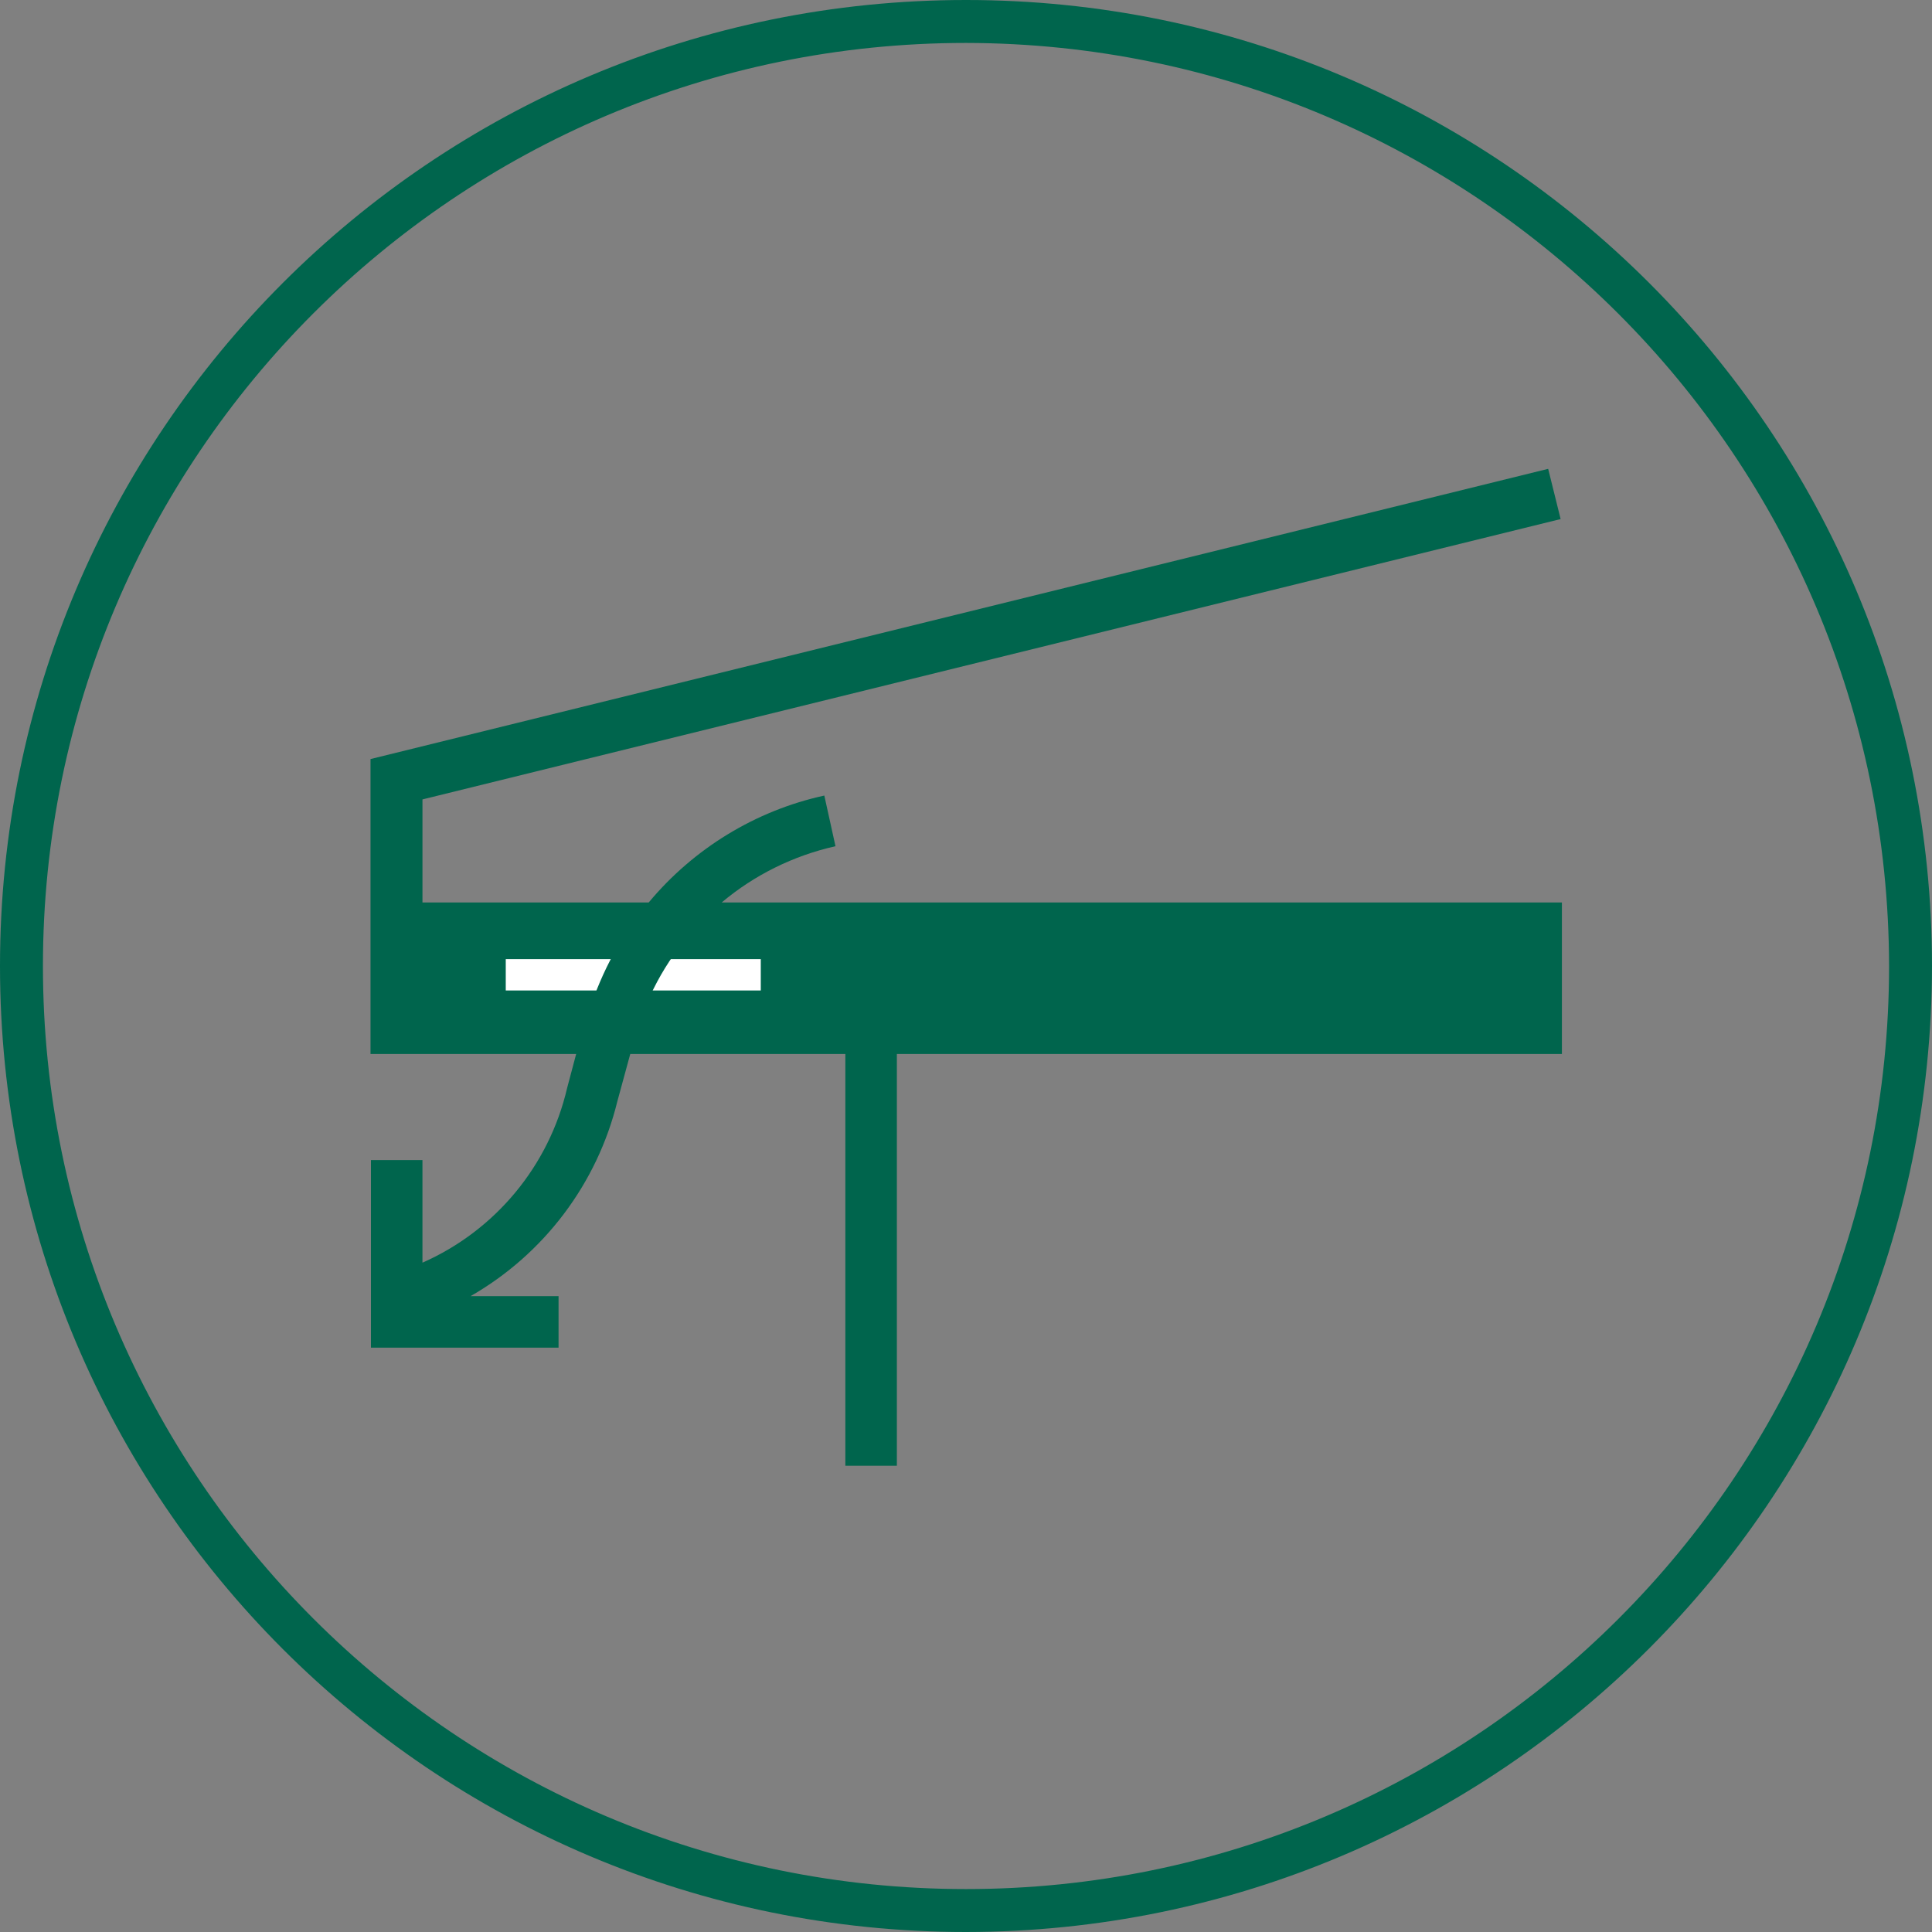
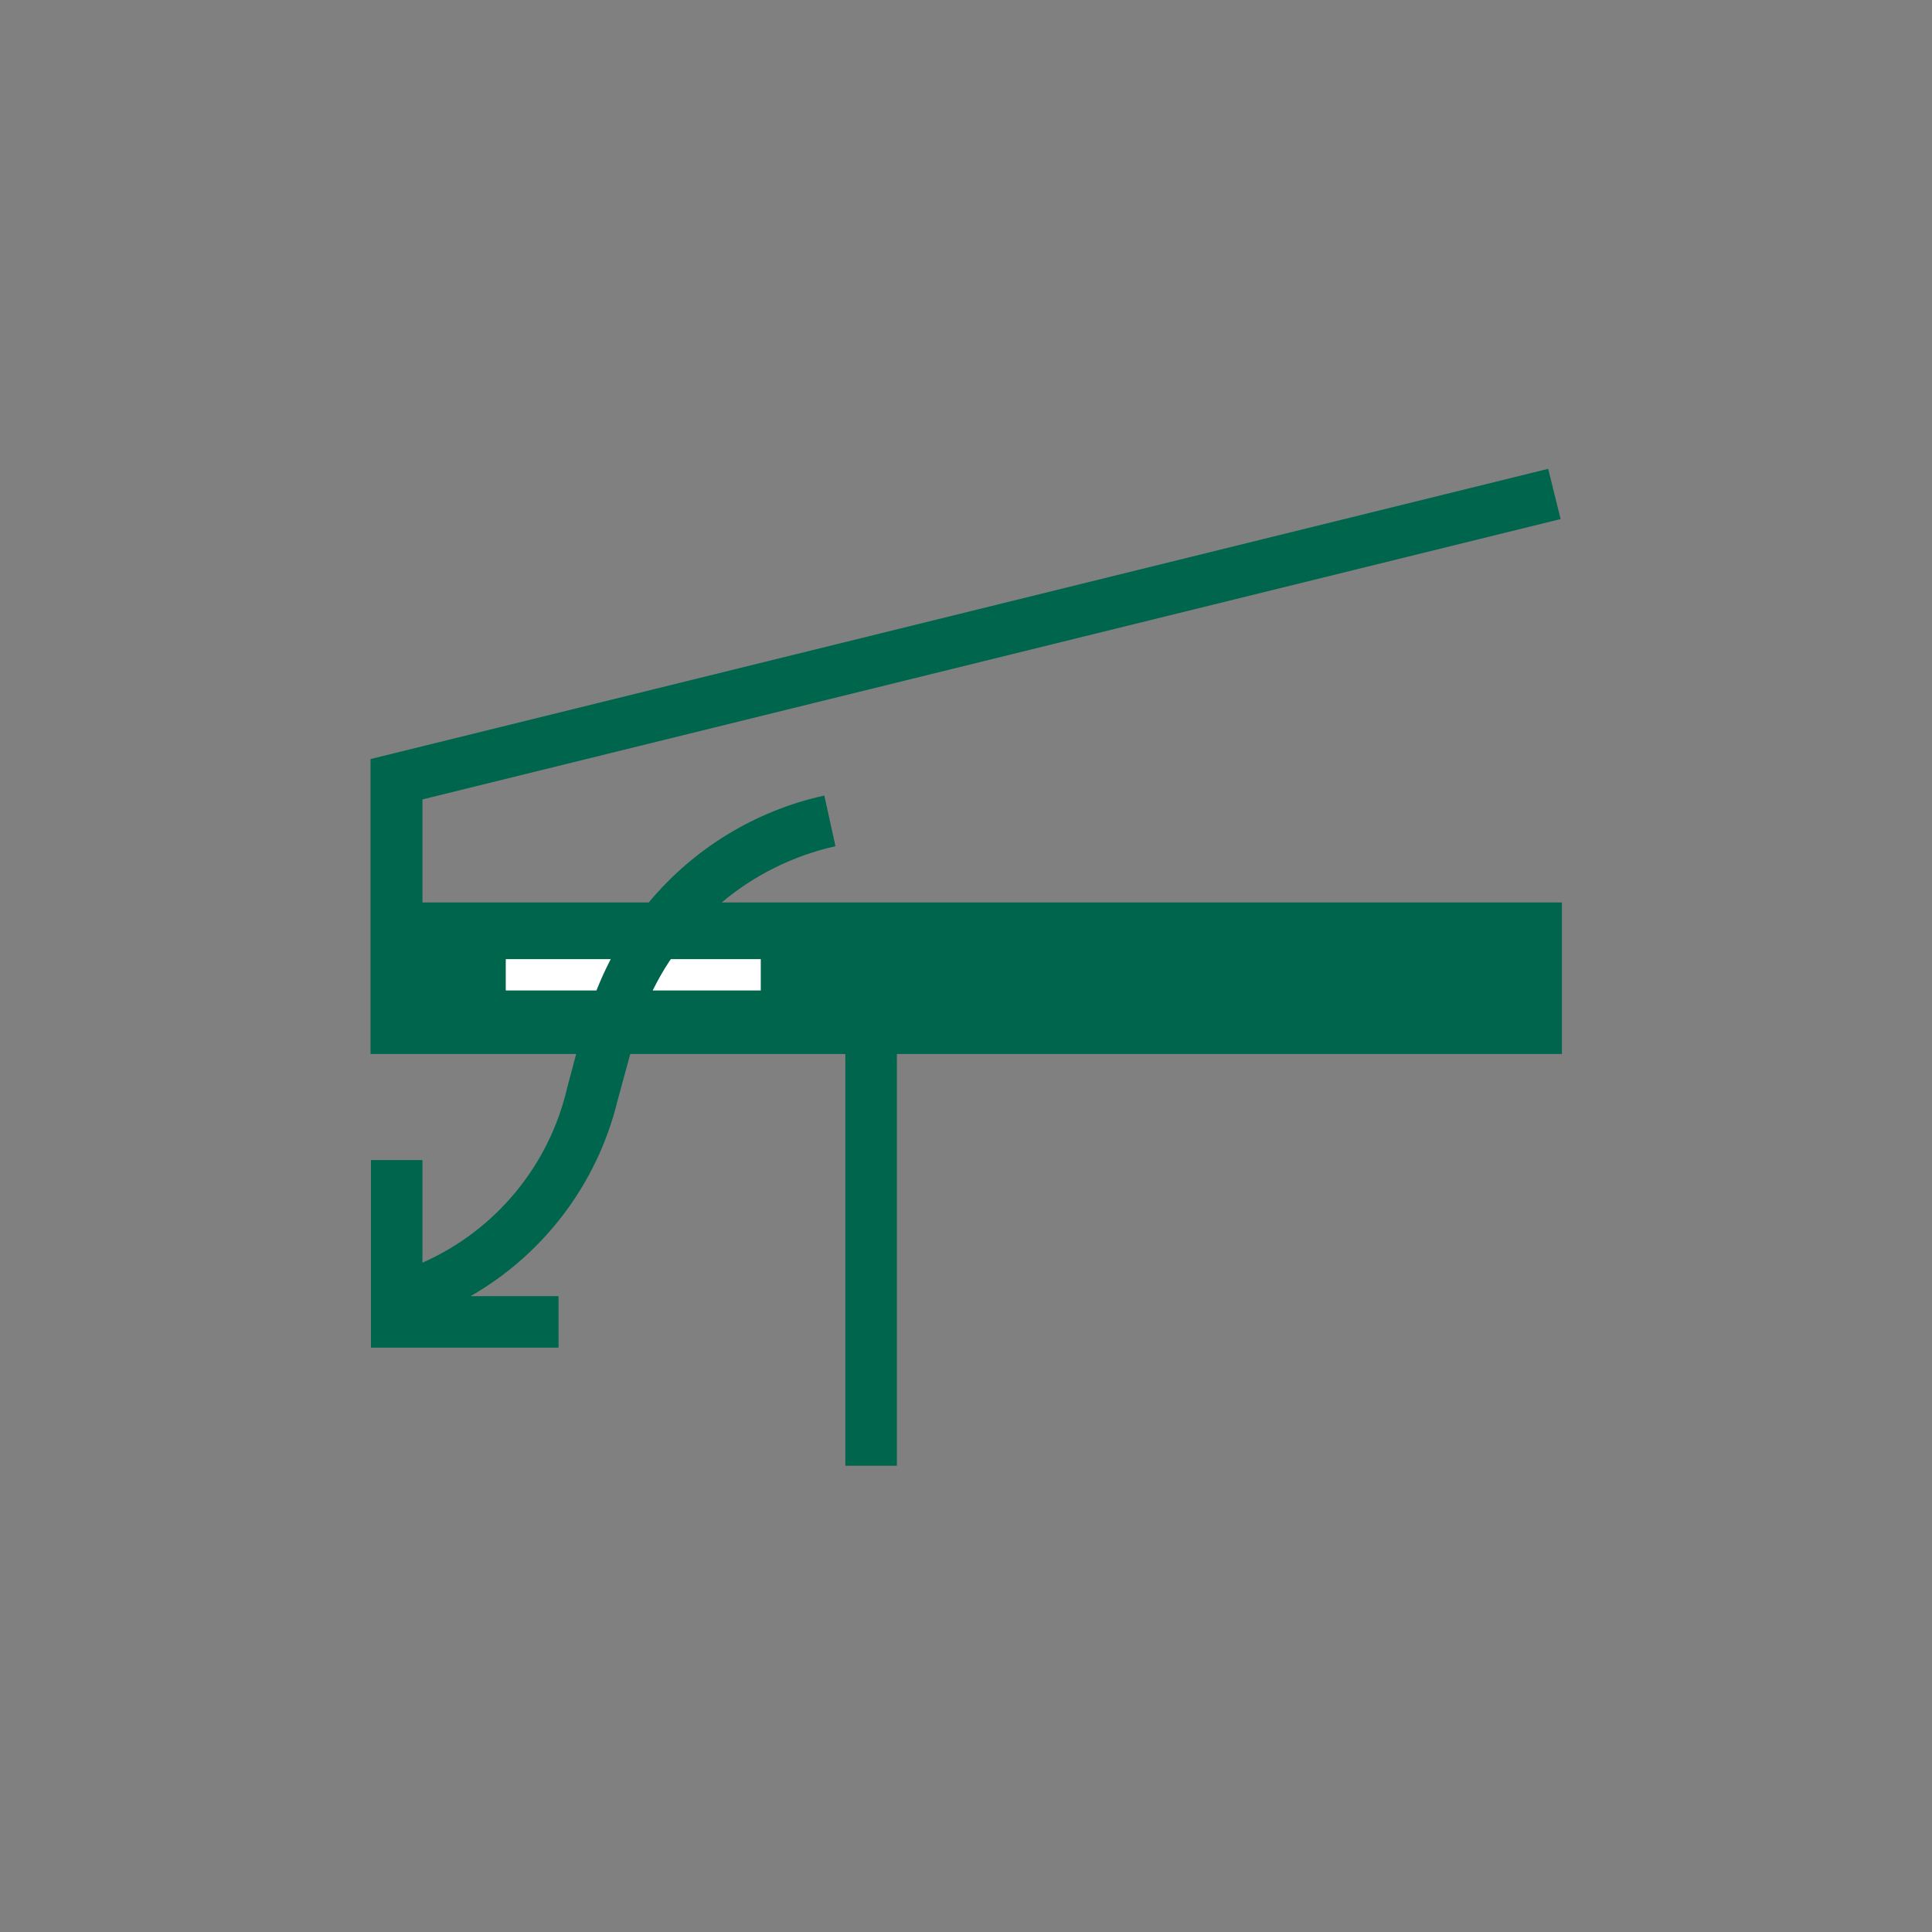
<svg xmlns="http://www.w3.org/2000/svg" id="Layer_2" viewBox="0 0 45 45">
  <rect x="0" y="0" width="45" height="45" fill="#808080" stroke="none" />
  <defs>
    <style>.cls-1{fill:#fff;}.cls-1,.cls-2{stroke-width:0px;}.cls-2{fill:#00654d;}</style>
  </defs>
  <g id="Layer_1-2">
    <g id="Group_18651">
-       <path id="Path_9806" class="cls-2" d="m22.5,45C10.07,45,0,34.93,0,22.5S10.07,0,22.5,0s22.5,10.07,22.5,22.5c-.01,12.42-10.08,22.49-22.5,22.5m0-44C10.63,1,1,10.63,1,22.5s9.63,21.5,21.5,21.5,21.5-9.63,21.5-21.5c-.02-11.87-9.63-21.48-21.5-21.5" />
      <rect id="Rectangle_7687" class="cls-1" x="11.32" y="21.88" width="6.85" height="1.64" />
      <path id="Path_9807" class="cls-2" d="m18.63,23.99h-7.77v-2.56h7.77v2.56Zm-6.85-.92h5.94v-.73h-5.94v.73Z" />
      <path id="Path_9808" class="cls-2" d="m36.38,21.02h-19.57c.76-.64,1.67-1.09,2.65-1.31l-.26-1.18c-1.6.35-3.04,1.23-4.09,2.49h-5.27v-2.4l26.51-6.53-.29-1.17-27.43,6.76v6.87h4.79l-.21.79c-.42,1.81-1.67,3.32-3.37,4.07v-2.39h-1.2v4.37h4.37v-1.2h-2.05c1.71-.98,2.95-2.62,3.42-4.54l.3-1.1h5.01v9.59h1.2v-9.59h15.49v-3.53Zm-25.02,2.32v-1.12h2.93c-.23.42-.42.87-.57,1.33h-2.36v-.21Zm6.83.22h-3.2c.18-.47.42-.92.71-1.33h2.49v1.33Z" />
    </g>
  </g>
</svg>